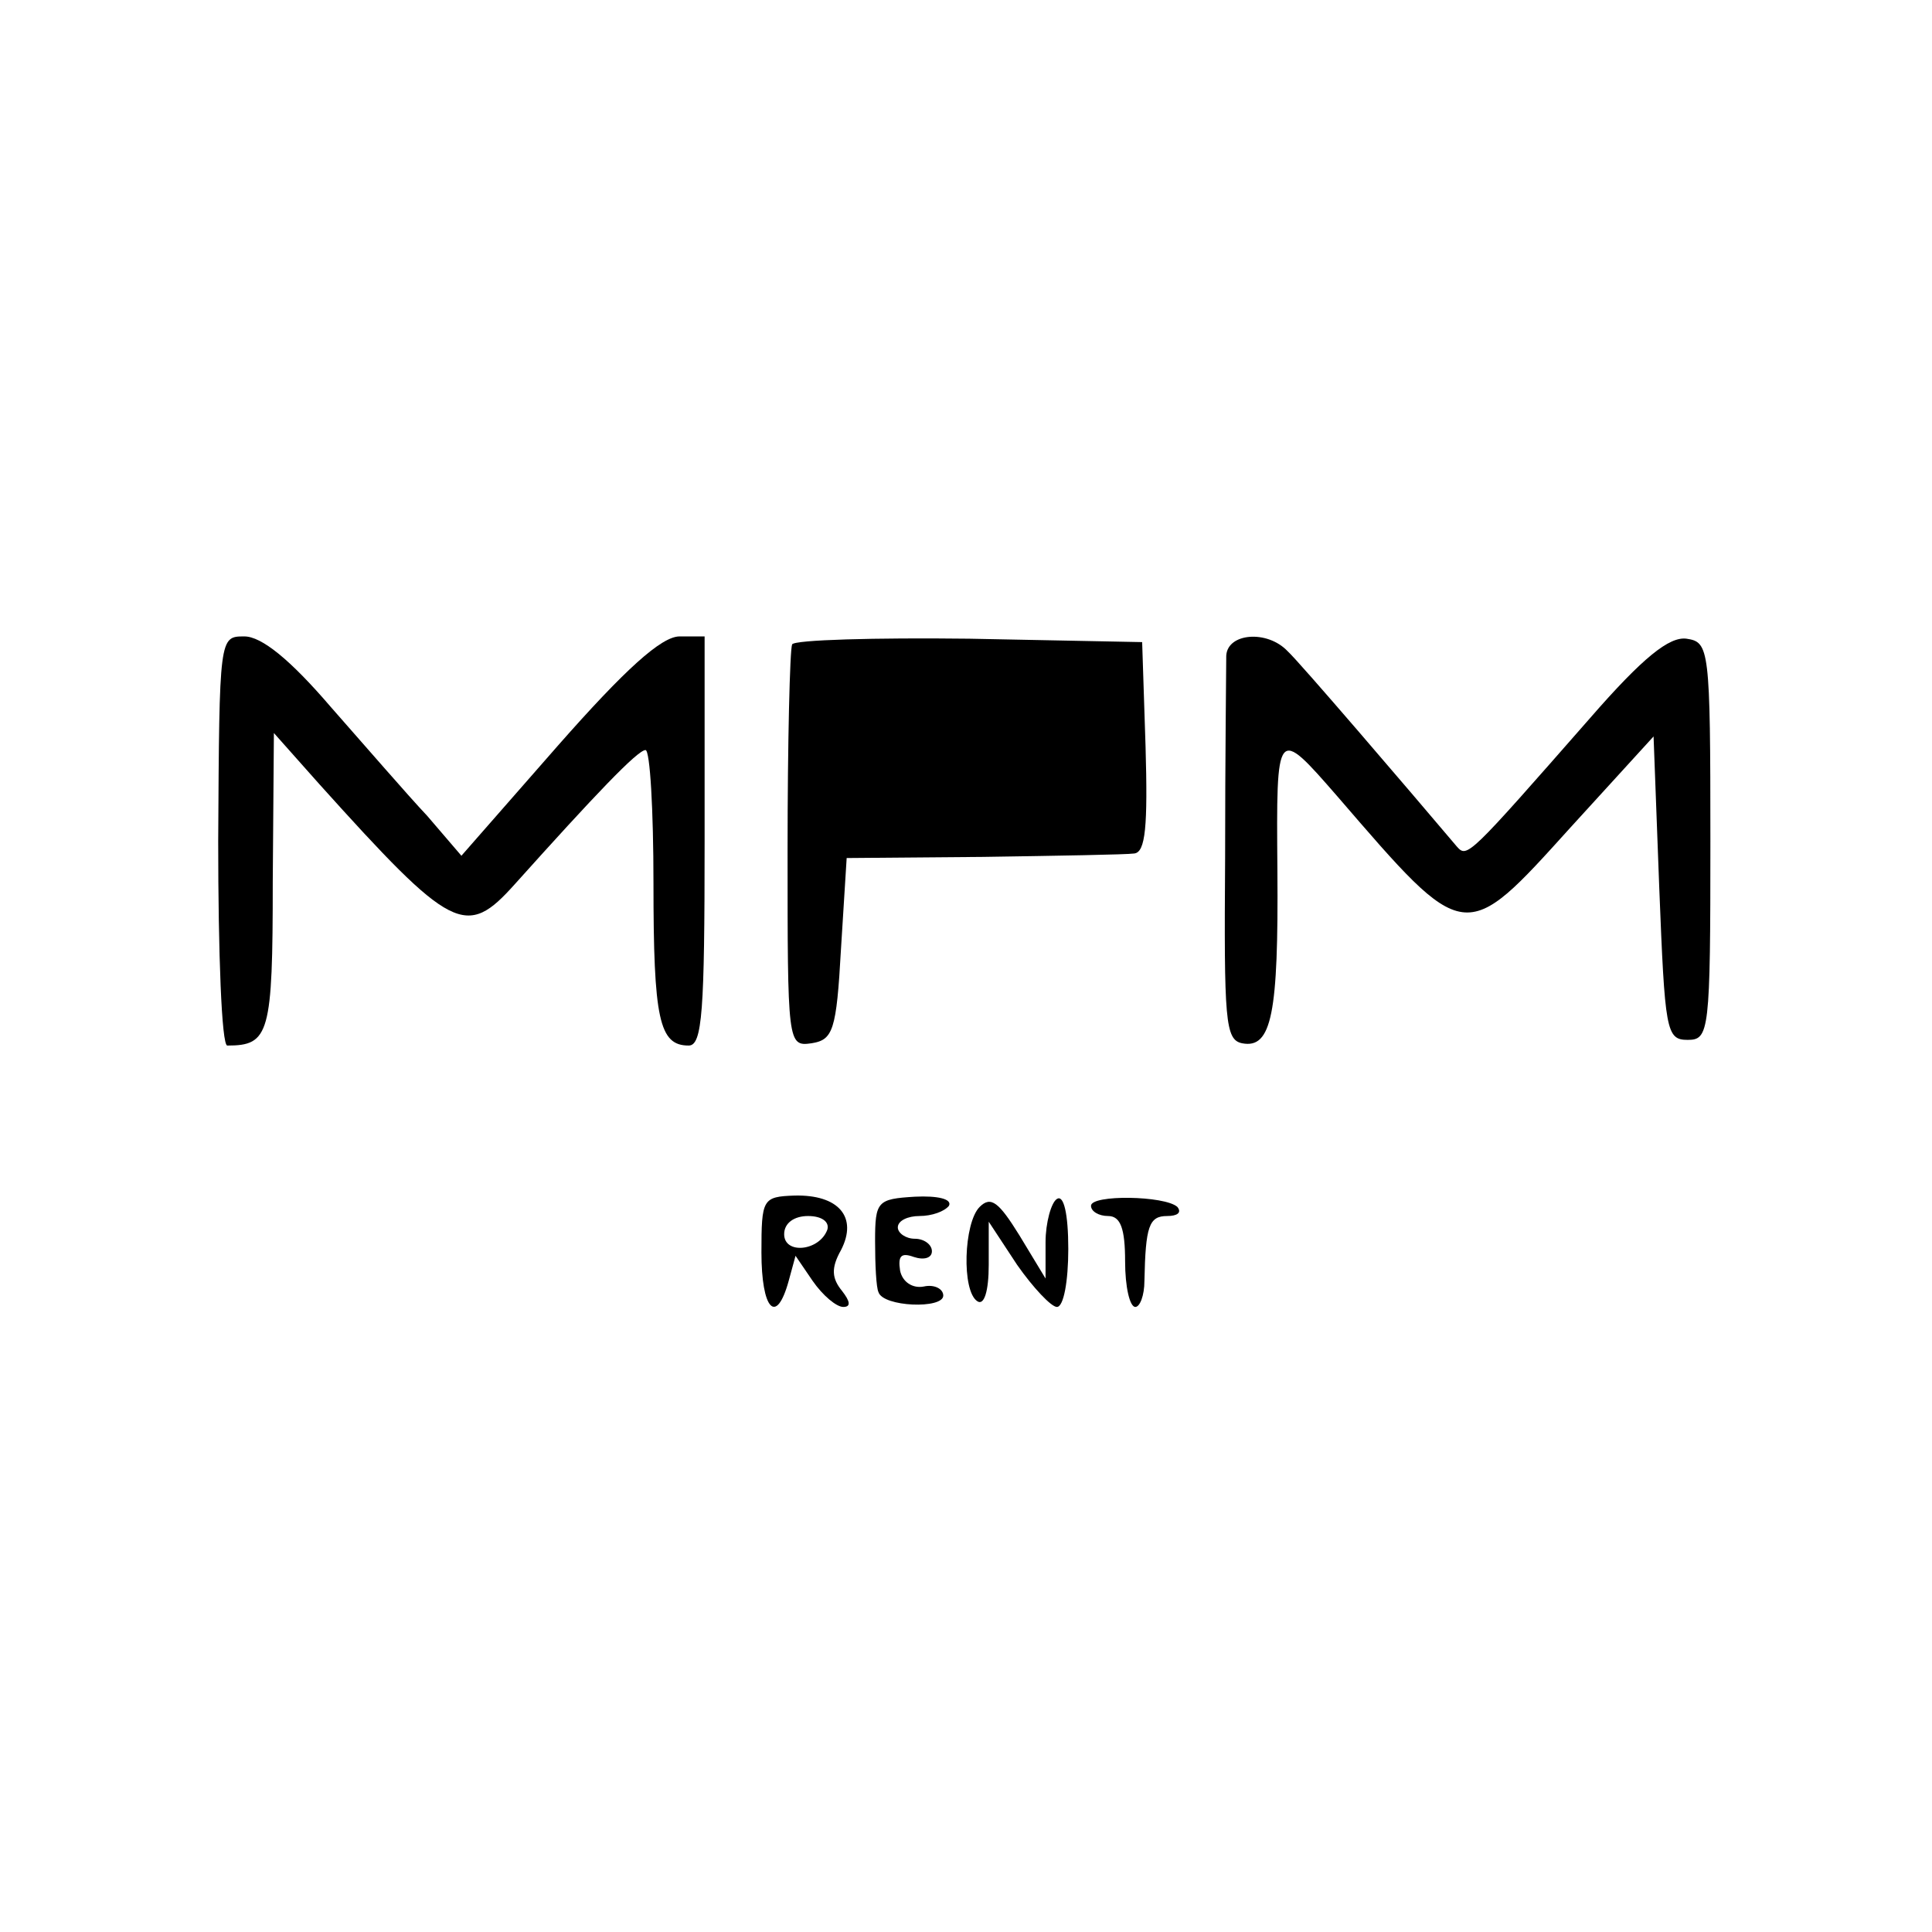
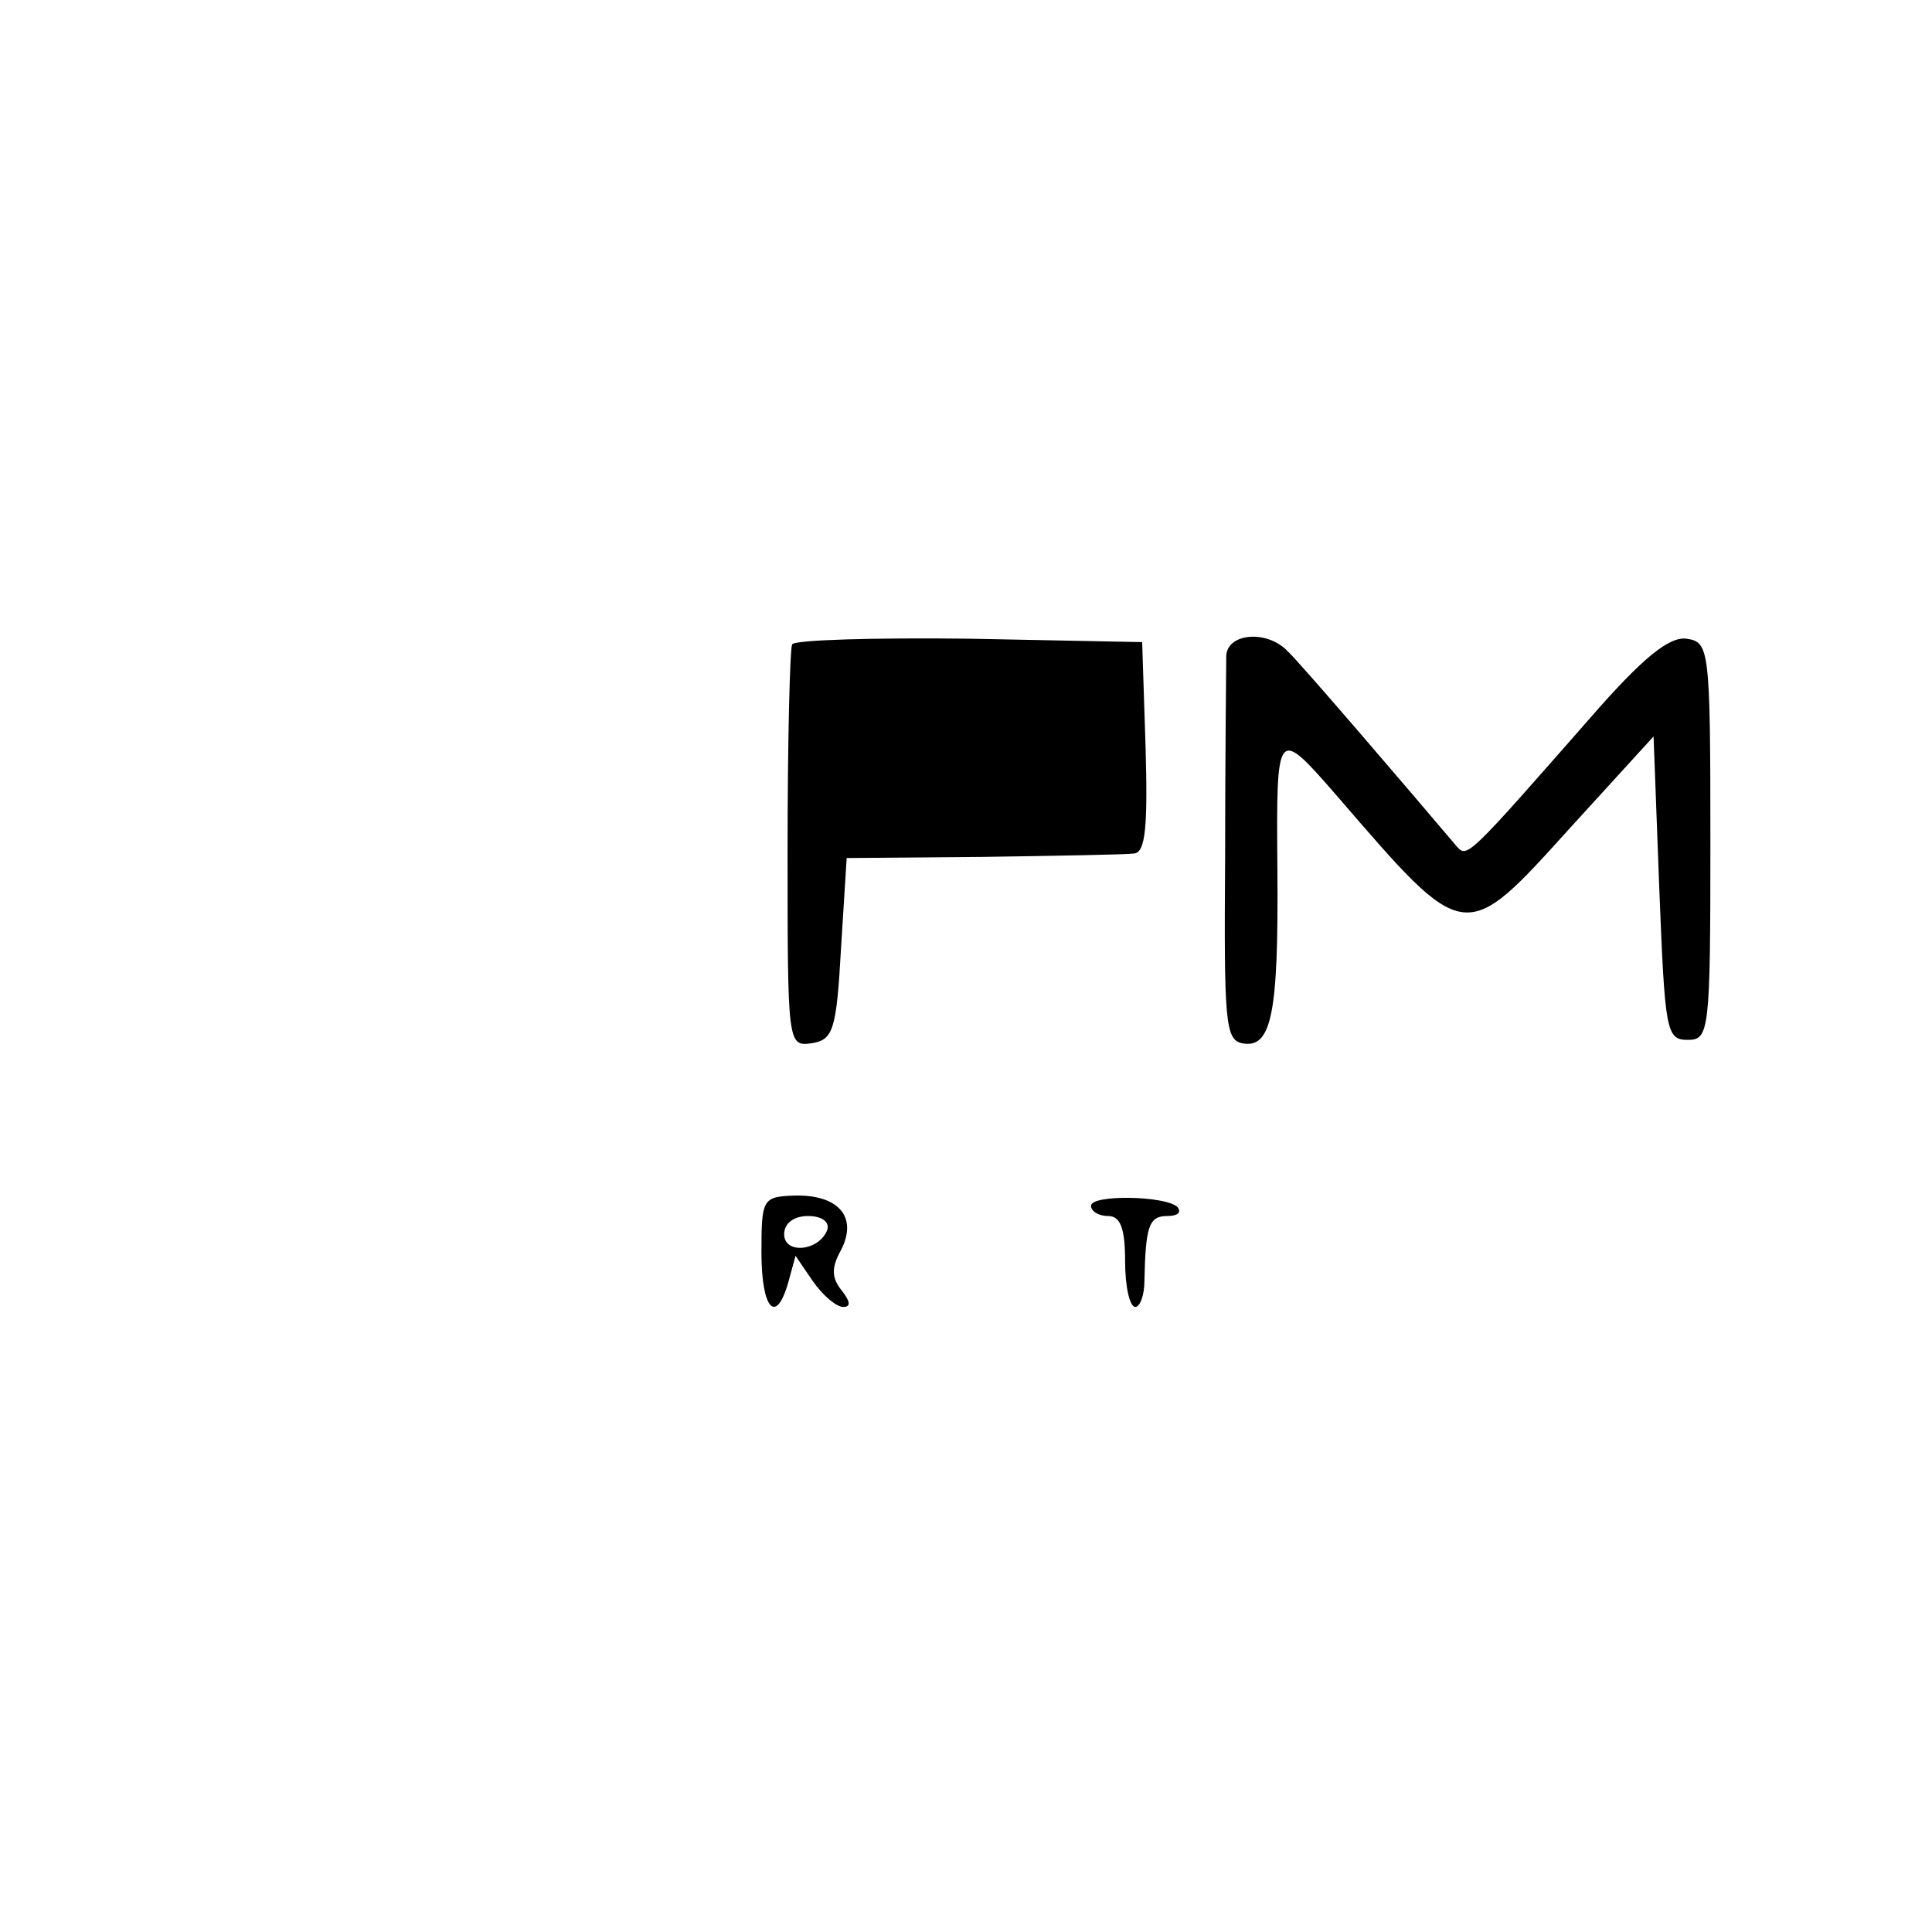
<svg xmlns="http://www.w3.org/2000/svg" version="1.0" width="170pt" height="170pt" viewBox="0 0 170 170" preserveAspectRatio="xMidYMid meet">
  <g transform="translate(0,170) scale(0.1,-0.1)" fill="#000000" stroke="none">
-     <path d="M192 960 c0 -99 3 -180 8 -180 37 0 40 10 40 144 l1 131 40 -45 c117 -130 129 -136 172 -88 70 78 108 118 115 118 4 0 7 -53 7 -117 0 -120 5 -143 31 -143 12 0 14 30 14 180 l0 180 -22 0 c-16 0 -48 -29 -107 -96 l-85 -97 -30 35 c-17 18 -55 62 -85 96 -36 42 -61 62 -76 62 -22 0 -22 0 -23 -180z" />
    <path d="M697 1133 c-2 -5 -4 -86 -4 -181 0 -170 0 -173 21 -170 19 3 22 11 26 83 l5 80 120 1 c66 1 126 2 133 3 10 1 12 24 10 94 l-3 92 -152 3 c-83 1 -154 -1 -156 -5z" />
    <path d="M1079 1123 c0 -10 -1 -90 -1 -178 -1 -143 0 -160 15 -163 26 -5 32 26 31 152 -1 127 -1 127 53 65 113 -131 111 -131 205 -27 l73 80 5 -133 c5 -126 6 -134 25 -134 19 0 20 7 20 175 0 170 -1 175 -21 178 -15 2 -38 -16 -85 -70 -107 -122 -108 -123 -117 -113 -44 52 -139 163 -149 172 -18 19 -53 16 -54 -4z" />
    <path d="M670 598 c0 -50 13 -65 24 -25 l6 22 15 -22 c9 -13 21 -23 27 -23 7 0 6 5 -1 14 -9 11 -10 20 -1 36 15 29 -2 49 -41 48 -28 -1 -29 -3 -29 -50z m58 20 c-7 -19 -38 -22 -38 -4 0 10 9 16 21 16 12 0 19 -5 17 -12z" />
-     <path d="M770 608 c0 -21 1 -41 3 -45 4 -13 57 -15 57 -3 0 6 -8 10 -17 8 -10 -2 -19 4 -21 14 -2 13 1 16 12 12 9 -3 16 -1 16 5 0 6 -7 11 -15 11 -8 0 -15 5 -15 10 0 6 9 10 19 10 11 0 22 4 26 9 3 6 -10 9 -30 8 -33 -2 -35 -4 -35 -39z" />
-     <path d="M862 638 c-14 -14 -16 -74 -2 -83 6 -4 10 9 10 32 l0 38 25 -38 c14 -20 30 -37 35 -37 6 0 10 23 10 51 0 31 -4 48 -10 44 -5 -3 -10 -21 -10 -38 l0 -32 -23 38 c-18 29 -25 35 -35 25z" />
    <path d="M960 639 c0 -5 7 -9 15 -9 11 0 15 -11 15 -40 0 -22 4 -40 9 -40 4 0 8 10 8 23 1 48 4 57 20 57 9 0 13 3 9 8 -11 10 -76 11 -76 1z" />
  </g>
</svg>